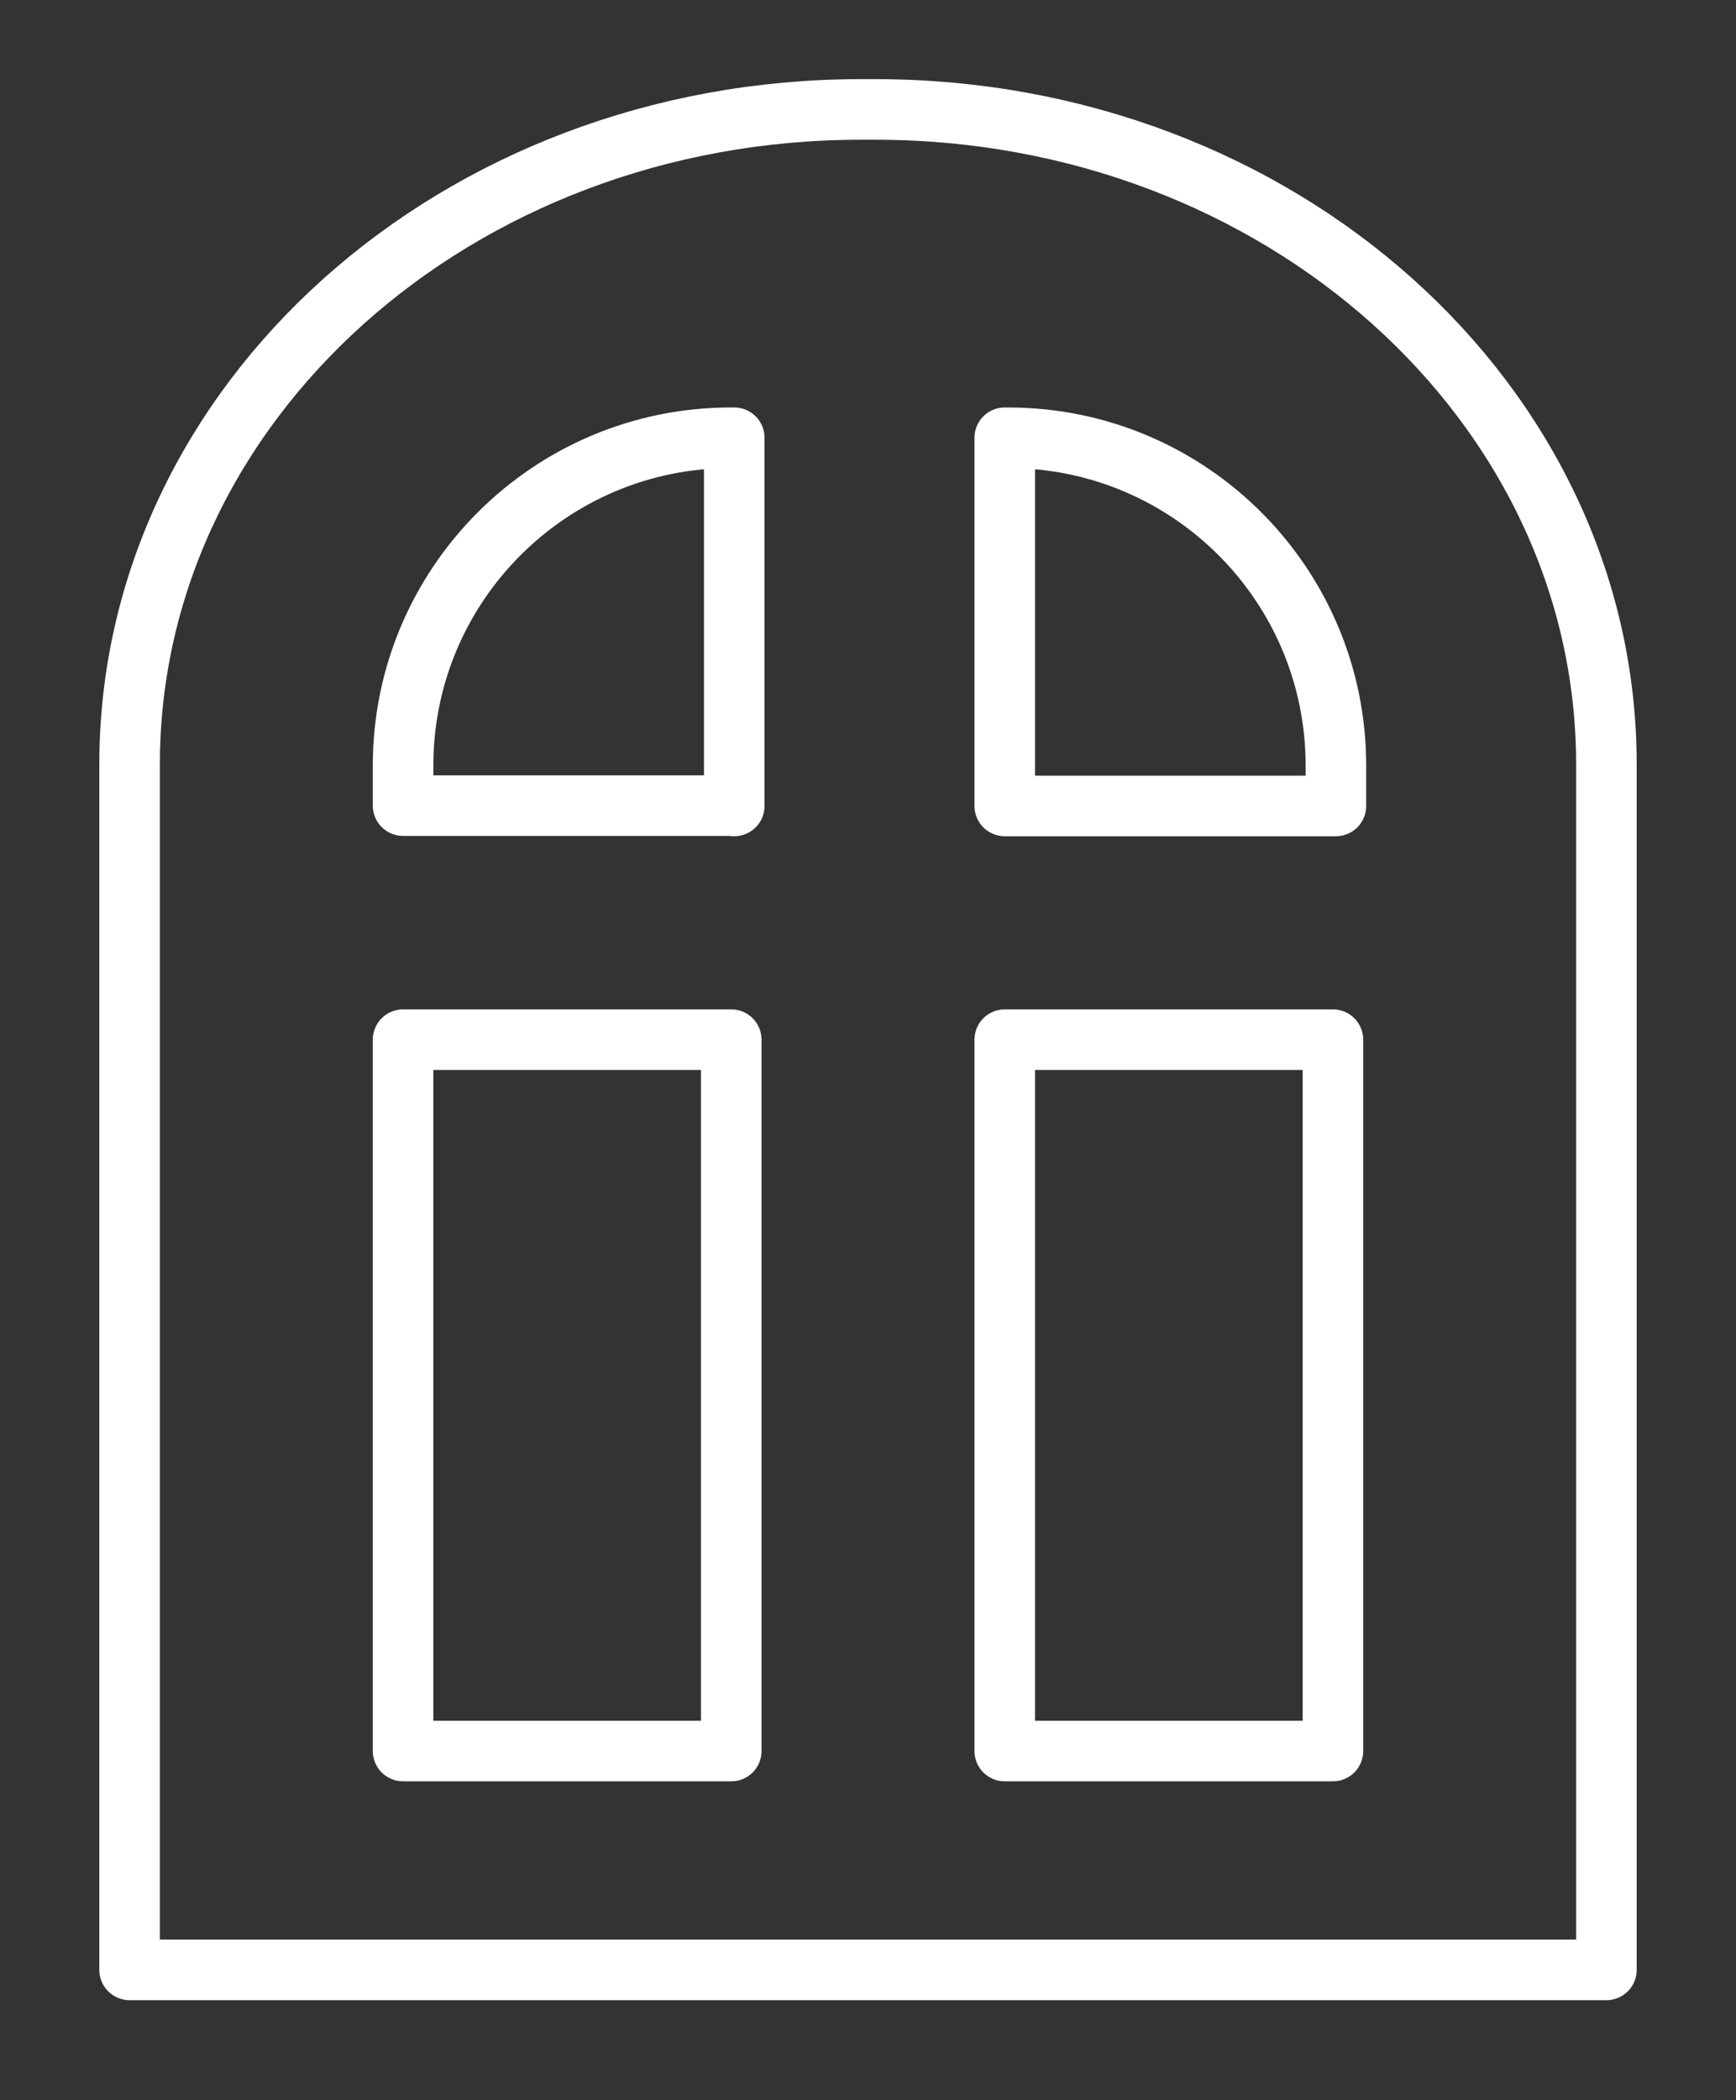
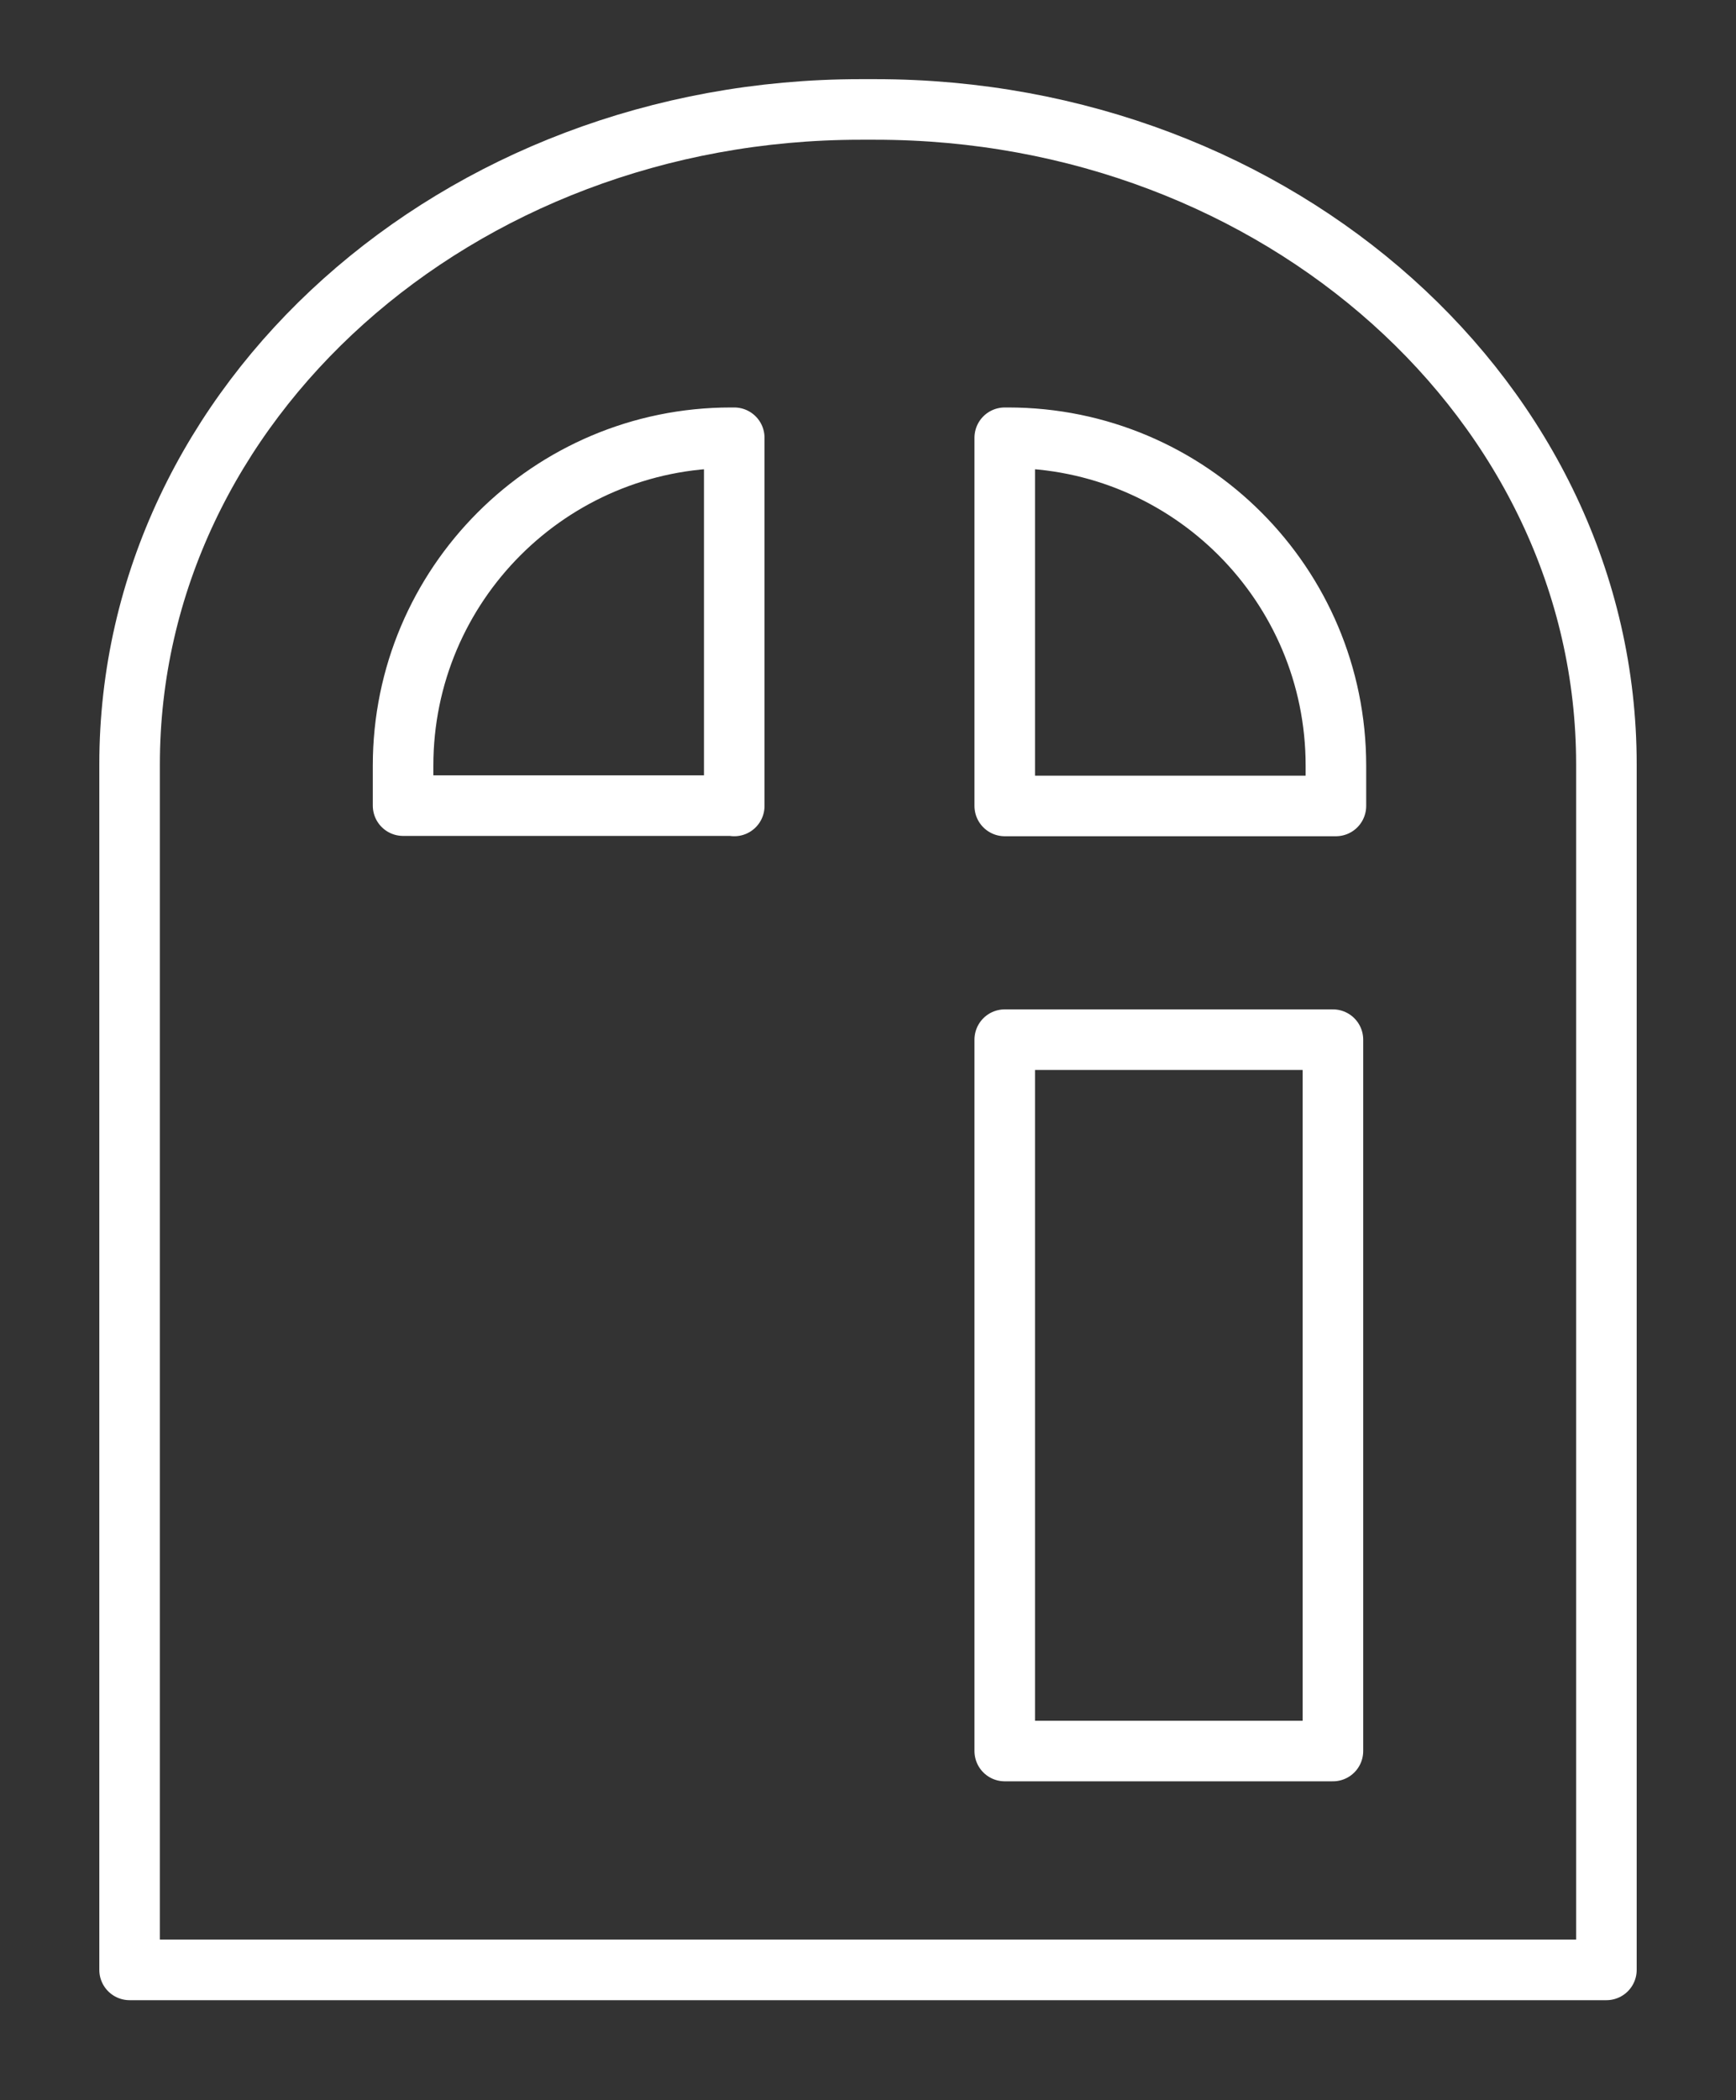
<svg xmlns="http://www.w3.org/2000/svg" width="43" height="52" viewBox="0 0 43 52" fill="none">
  <rect x="0" y="0" width="43" height="52" fill="#333333" stroke="none" />
-   <path d="M18.113 25.742H9.984V43.355H18.113V25.742Z" stroke="white" stroke-width="1.5" stroke-linecap="round" stroke-linejoin="round" />
  <path d="M33.016 25.742H24.887V43.355H33.016V25.742Z" stroke="white" stroke-width="1.5" stroke-linecap="round" stroke-linejoin="round" />
  <path d="M18.179 19.947H9.984V18.957C9.984 14.476 13.621 10.839 18.102 10.839H18.187V19.955L18.179 19.947Z" stroke="white" stroke-width="1.5" stroke-linecap="round" stroke-linejoin="round" />
  <path d="M33.09 19.955H24.887V10.839H24.971C29.46 10.839 33.09 14.476 33.09 18.957V19.947V19.955Z" stroke="white" stroke-width="1.5" stroke-linecap="round" stroke-linejoin="round" />
  <path d="M39.79 48.774H3.21V18.924C3.21 9.968 11.315 2.71 21.317 2.71H21.683C31.685 2.71 39.79 9.968 39.79 18.924V48.774Z" stroke="white" stroke-width="1.5" stroke-linecap="round" stroke-linejoin="round" />
</svg>